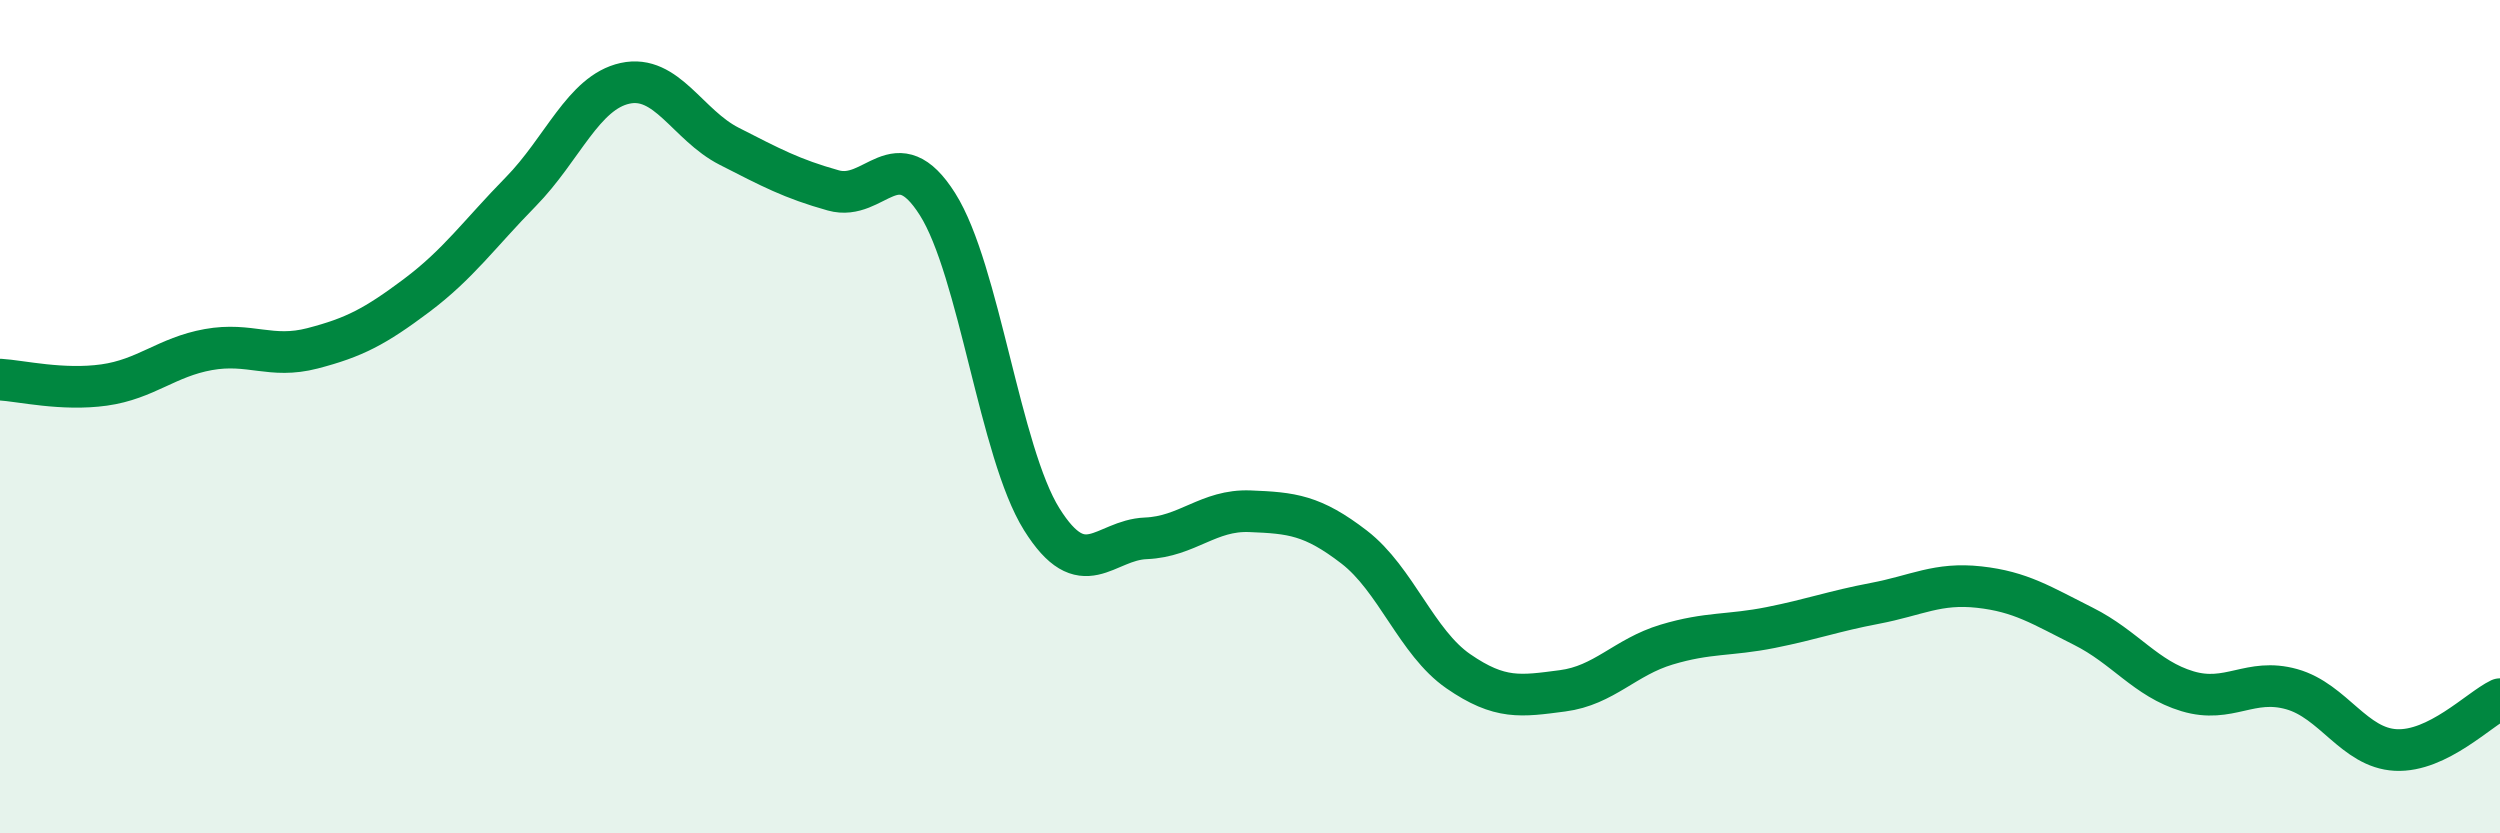
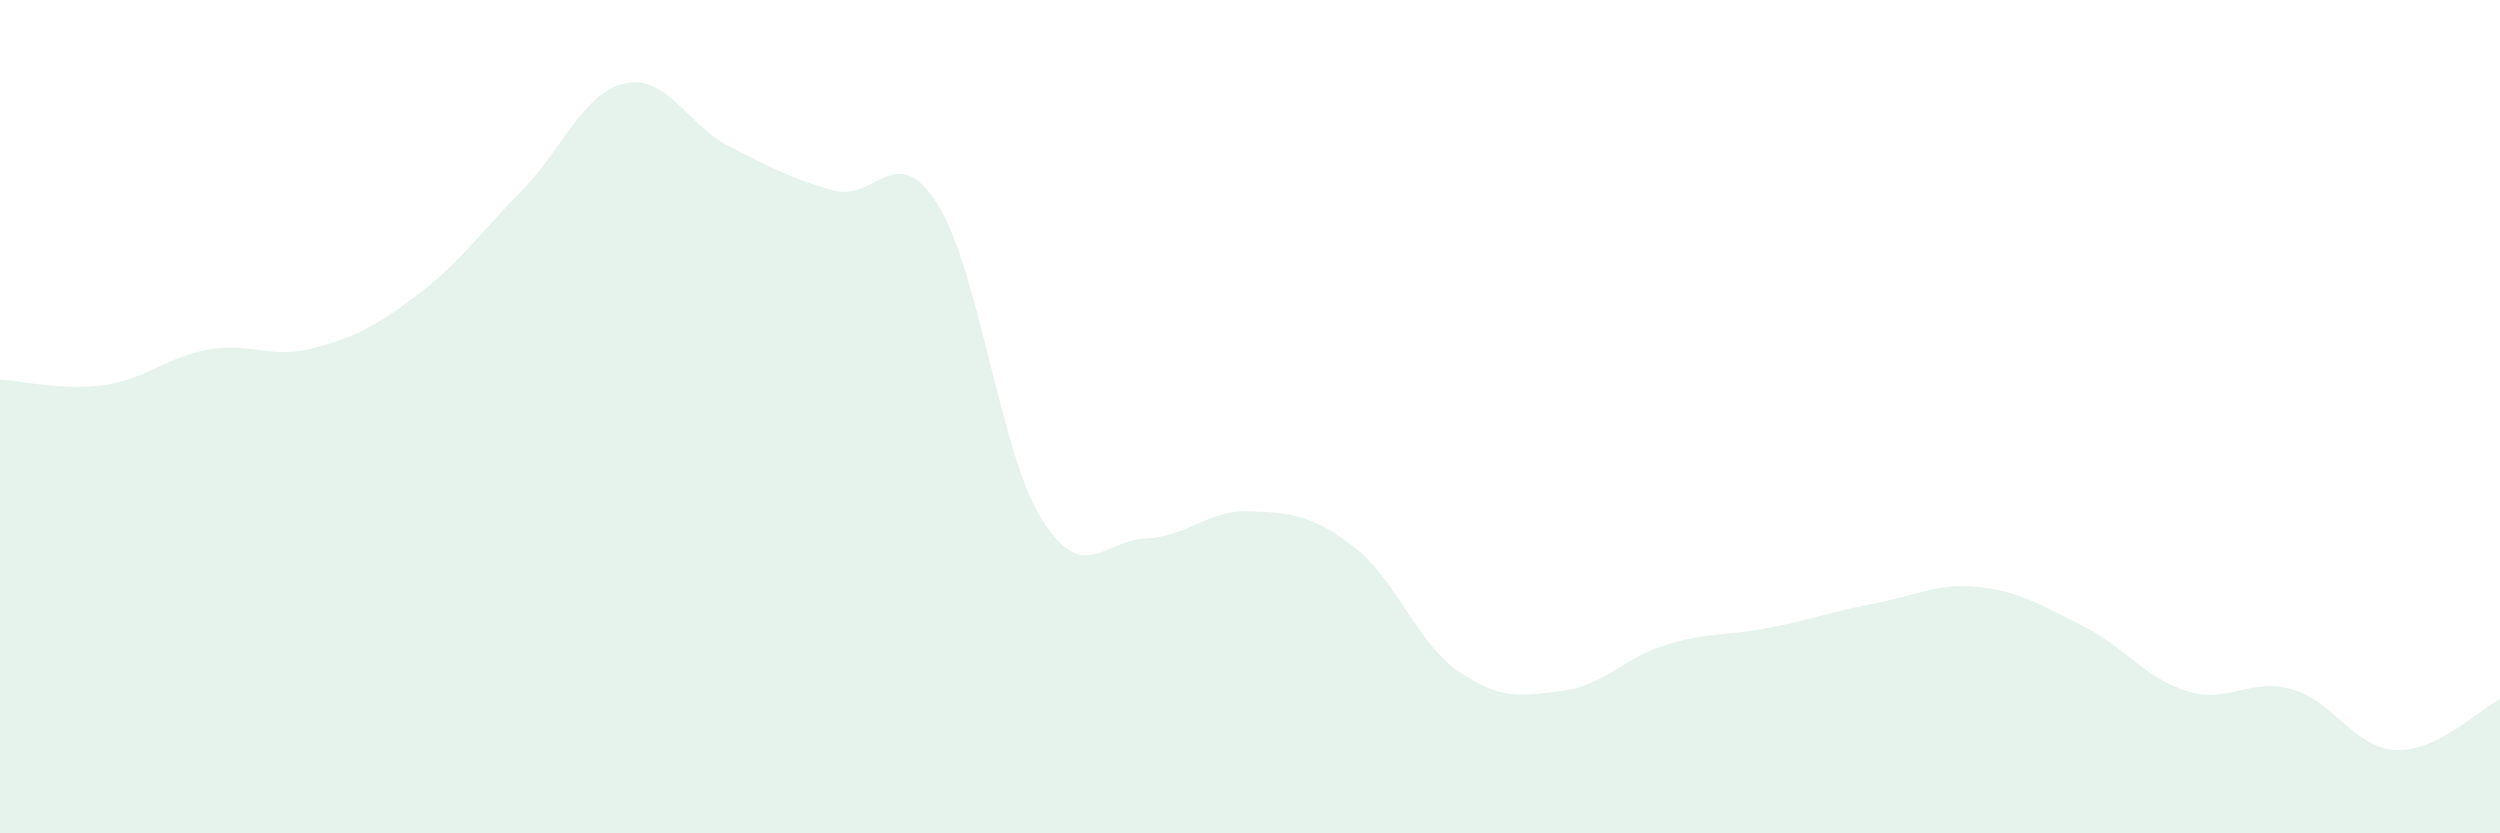
<svg xmlns="http://www.w3.org/2000/svg" width="60" height="20" viewBox="0 0 60 20">
  <path d="M 0,9.11 C 0.5,9.14 1.5,9.38 2.5,9.24 C 3.5,9.1 4,8.57 5,8.39 C 6,8.21 6.5,8.62 7.5,8.36 C 8.5,8.1 9,7.84 10,7.09 C 11,6.34 11.5,5.62 12.5,4.6 C 13.5,3.58 14,2.22 15,2 C 16,1.78 16.5,3 17.5,3.51 C 18.5,4.02 19,4.29 20,4.57 C 21,4.85 21.5,3.32 22.5,4.9 C 23.5,6.48 24,10.86 25,12.46 C 26,14.06 26.5,12.96 27.5,12.92 C 28.5,12.88 29,12.23 30,12.27 C 31,12.31 31.5,12.36 32.5,13.13 C 33.5,13.9 34,15.42 35,16.11 C 36,16.8 36.5,16.71 37.5,16.58 C 38.5,16.45 39,15.77 40,15.47 C 41,15.17 41.5,15.26 42.5,15.06 C 43.5,14.86 44,14.67 45,14.48 C 46,14.29 46.5,13.98 47.5,14.09 C 48.5,14.2 49,14.53 50,15.03 C 51,15.53 51.5,16.29 52.5,16.59 C 53.5,16.89 54,16.26 55,16.54 C 56,16.82 56.5,17.95 57.5,18 C 58.5,18.05 59.5,17.02 60,16.78L60 20L0 20Z" fill="#008740" opacity="0.1" stroke-linecap="round" stroke-linejoin="round" />
-   <path d="M 0,9.11 C 0.5,9.14 1.5,9.38 2.5,9.24 C 3.5,9.1 4,8.57 5,8.39 C 6,8.21 6.5,8.62 7.5,8.36 C 8.5,8.1 9,7.84 10,7.09 C 11,6.34 11.5,5.62 12.5,4.6 C 13.5,3.58 14,2.22 15,2 C 16,1.78 16.5,3 17.5,3.51 C 18.5,4.02 19,4.29 20,4.57 C 21,4.85 21.5,3.32 22.5,4.9 C 23.5,6.48 24,10.86 25,12.46 C 26,14.06 26.5,12.96 27.5,12.92 C 28.5,12.88 29,12.23 30,12.27 C 31,12.31 31.5,12.36 32.5,13.13 C 33.5,13.9 34,15.42 35,16.11 C 36,16.8 36.5,16.71 37.5,16.58 C 38.5,16.45 39,15.77 40,15.47 C 41,15.17 41.5,15.26 42.5,15.06 C 43.5,14.86 44,14.67 45,14.48 C 46,14.29 46.5,13.98 47.5,14.09 C 48.5,14.2 49,14.53 50,15.03 C 51,15.53 51.5,16.29 52.5,16.59 C 53.5,16.89 54,16.26 55,16.54 C 56,16.82 56.5,17.95 57.5,18 C 58.5,18.05 59.5,17.02 60,16.78" stroke="#008740" stroke-width="1" fill="none" stroke-linecap="round" stroke-linejoin="round" />
</svg>